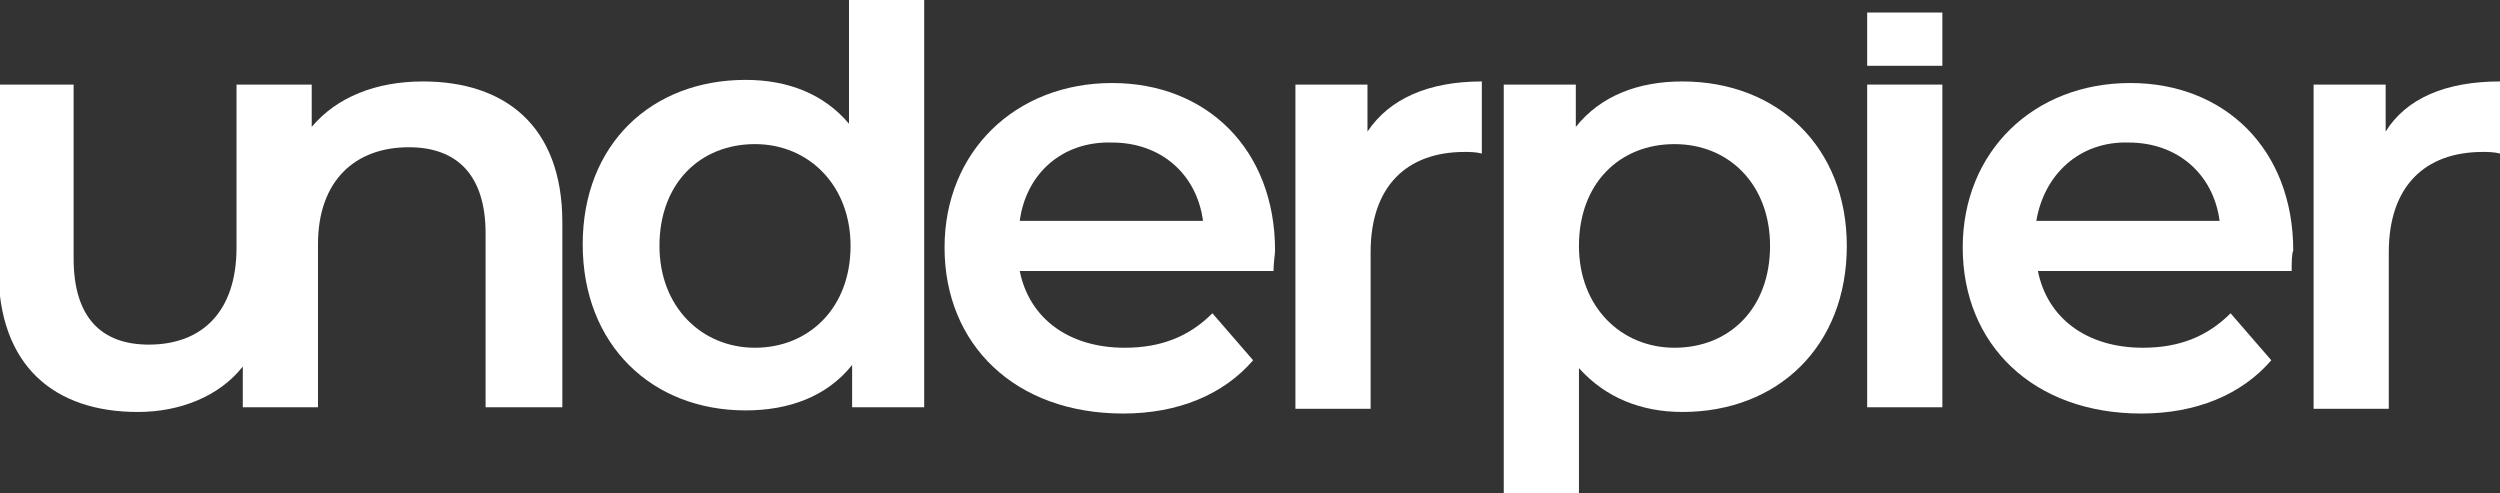
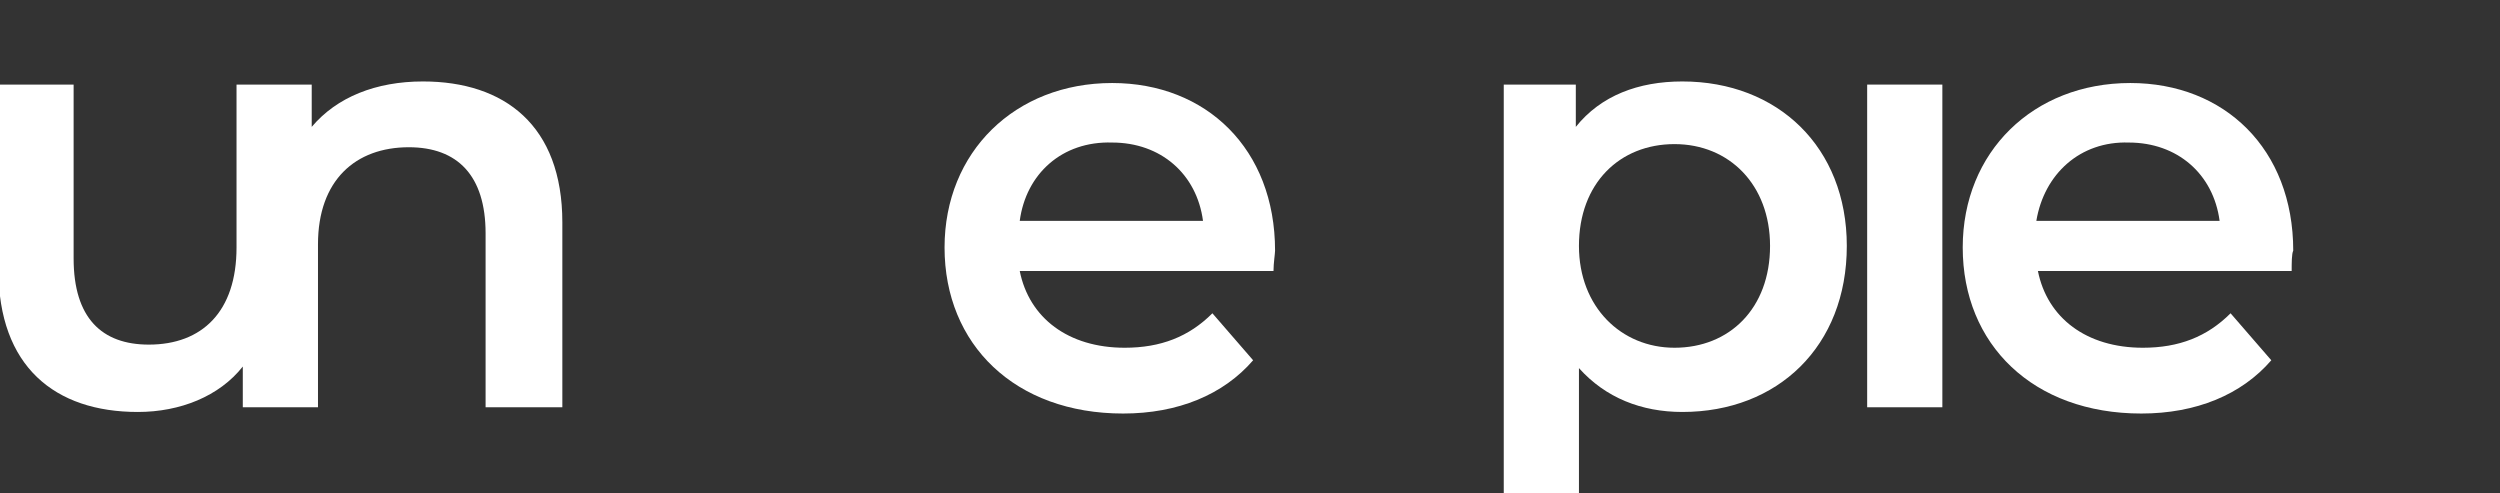
<svg xmlns="http://www.w3.org/2000/svg" version="1.1" id="Ebene_1" x="0px" y="0px" viewBox="0 0 159.6 31.5" style="enable-background:new 0 0 159.6 31.5;" xml:space="preserve">
  <rect x="0" y="0" width="159.6" height="31.5" fill="#333333" stroke="none" />
  <style type="text/css">
	.st0{fill:#FFFFFF;}
</style>
  <path class="st0" d="M35.9,14.2V26H31V14.9c0-3.7-1.8-5.5-4.9-5.5c-3.4,0-5.8,2.1-5.8,6.2V26h-4.8v-2.6c-1.5,1.9-4,2.9-6.7,2.9  c-5.3,0-8.9-2.9-8.9-9.1V5.4h4.8v11.1c0,3.8,1.8,5.5,4.8,5.5c3.4,0,5.6-2.1,5.6-6.2V5.4h4.8v2.7C21.5,6.2,24,5.2,27,5.2  C32.2,5.2,35.9,8,35.9,14.2z" />
-   <path class="st0" d="M59,0v26h-4.6v-2.7c-1.6,2-4,2.9-6.8,2.9c-6,0-10.4-4.2-10.4-10.6S41.6,5.1,47.6,5.1c2.7,0,5,0.9,6.6,2.8V0H59z   M54.3,15.7c0-3.9-2.7-6.5-6.1-6.5c-3.5,0-6.1,2.5-6.1,6.5c0,3.9,2.7,6.5,6.1,6.5S54.3,19.7,54.3,15.7z" />
  <path class="st0" d="M81.3,17.3H65.1c0.6,3,3.1,4.9,6.7,4.9c2.3,0,4.1-0.7,5.6-2.2l2.6,3c-1.9,2.2-4.8,3.4-8.3,3.4  c-6.9,0-11.4-4.4-11.4-10.6c0-6.1,4.5-10.5,10.7-10.5c6,0,10.4,4.2,10.4,10.7C81.4,16.2,81.3,16.8,81.3,17.3z M65.1,14.1h11.7  c-0.4-3-2.7-5-5.8-5C67.8,9,65.5,11.1,65.1,14.1z" />
-   <path class="st0" d="M94.6,5.2v4.6c-0.4-0.1-0.8-0.1-1.1-0.1c-3.7,0-6,2.2-6,6.4v10h-4.8V5.4h4.6v3C88.7,6.3,91.2,5.2,94.6,5.2z" />
  <path class="st0" d="M117.9,15.7c0,6.4-4.4,10.6-10.5,10.6c-2.6,0-4.9-0.9-6.6-2.8v8H96V5.4h4.6v2.7c1.6-2,4-2.9,6.8-2.9  C113.5,5.2,117.9,9.4,117.9,15.7z M113,15.7c0-3.9-2.6-6.5-6.1-6.5s-6.1,2.5-6.1,6.5c0,3.9,2.7,6.5,6.1,6.5  C110.4,22.2,113,19.7,113,15.7z" />
  <path class="st0" d="M119.2,5.4h4.8V26h-4.8V5.4z" />
  <path class="st0" d="M146.3,17.3h-16.2c0.6,3,3.1,4.9,6.7,4.9c2.3,0,4.1-0.7,5.6-2.2l2.6,3c-1.9,2.2-4.8,3.4-8.3,3.4  c-6.9,0-11.4-4.4-11.4-10.6c0-6.1,4.5-10.5,10.7-10.5c6,0,10.4,4.2,10.4,10.7C146.3,16.2,146.3,16.8,146.3,17.3z M130,14.1h11.7  c-0.4-3-2.7-5-5.8-5C132.8,9,130.5,11.1,130,14.1z" />
-   <path class="st0" d="M159.6,5.2v4.6c-0.4-0.1-0.8-0.1-1.1-0.1c-3.7,0-6,2.2-6,6.4v10h-4.8V5.4h4.6v3C153.6,6.3,156.1,5.2,159.6,5.2z  " />
-   <rect x="119.2" y="0.8" class="st0" width="4.8" height="3.4" />
</svg>